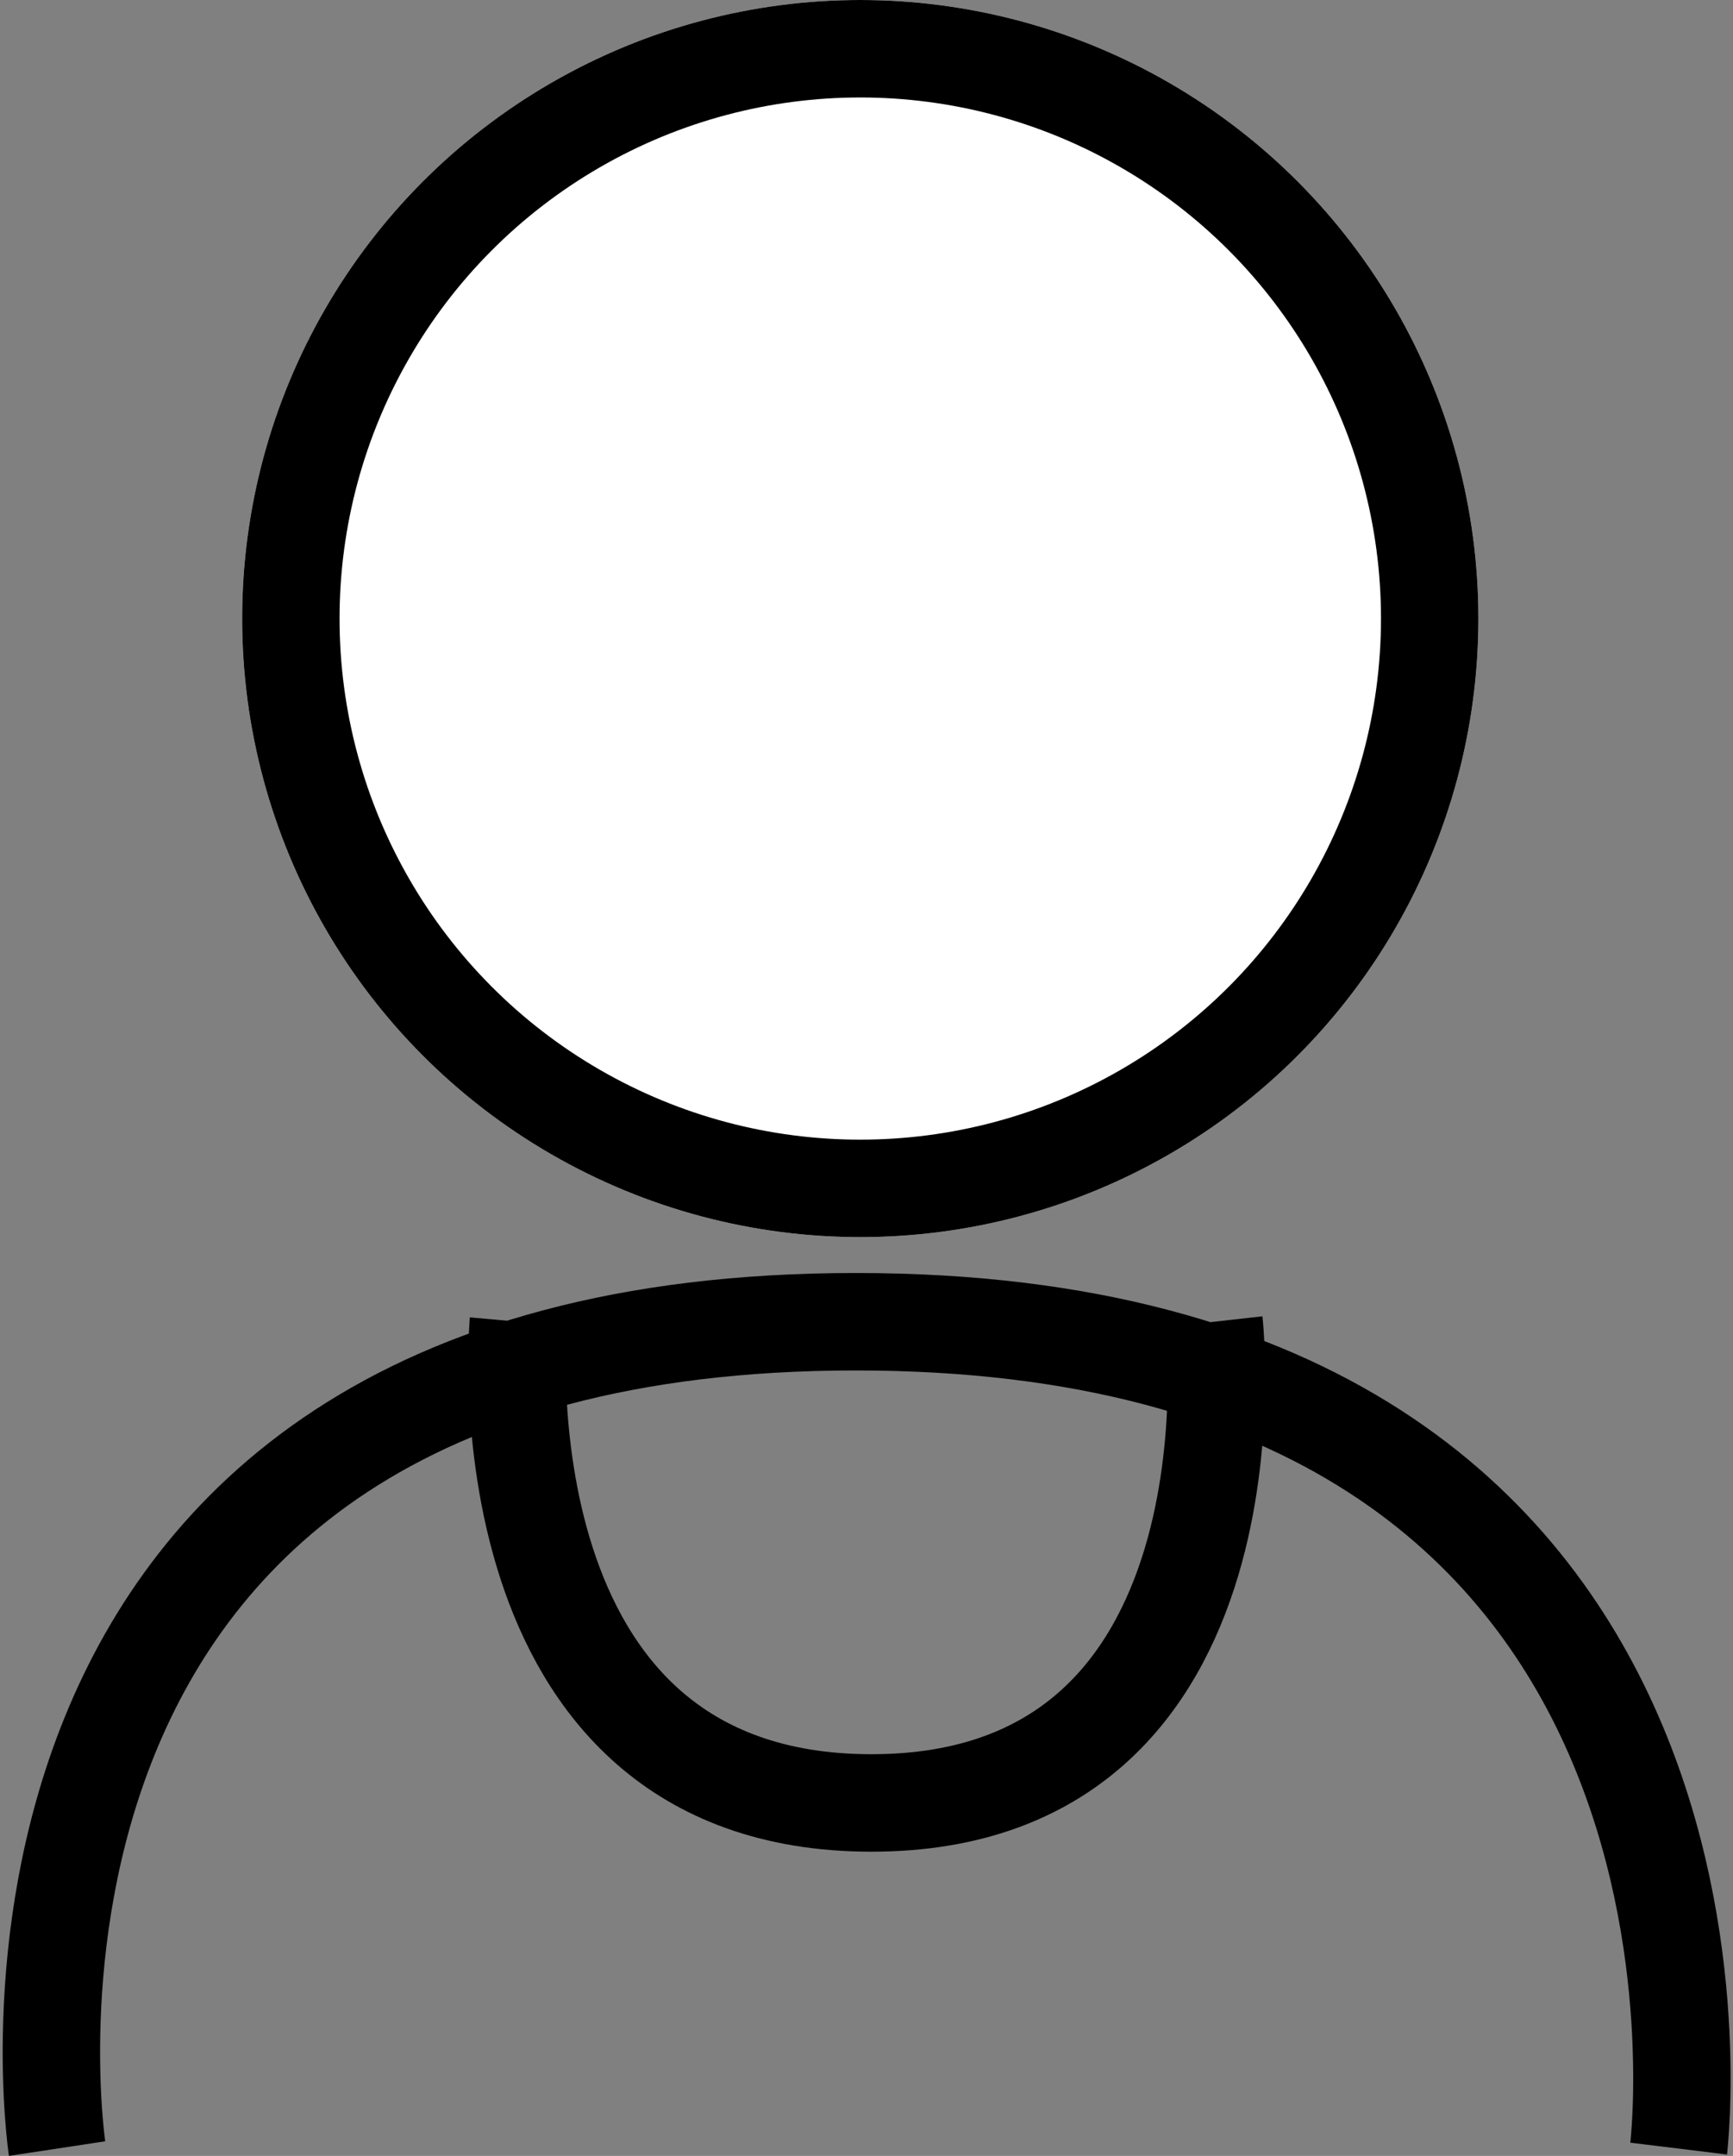
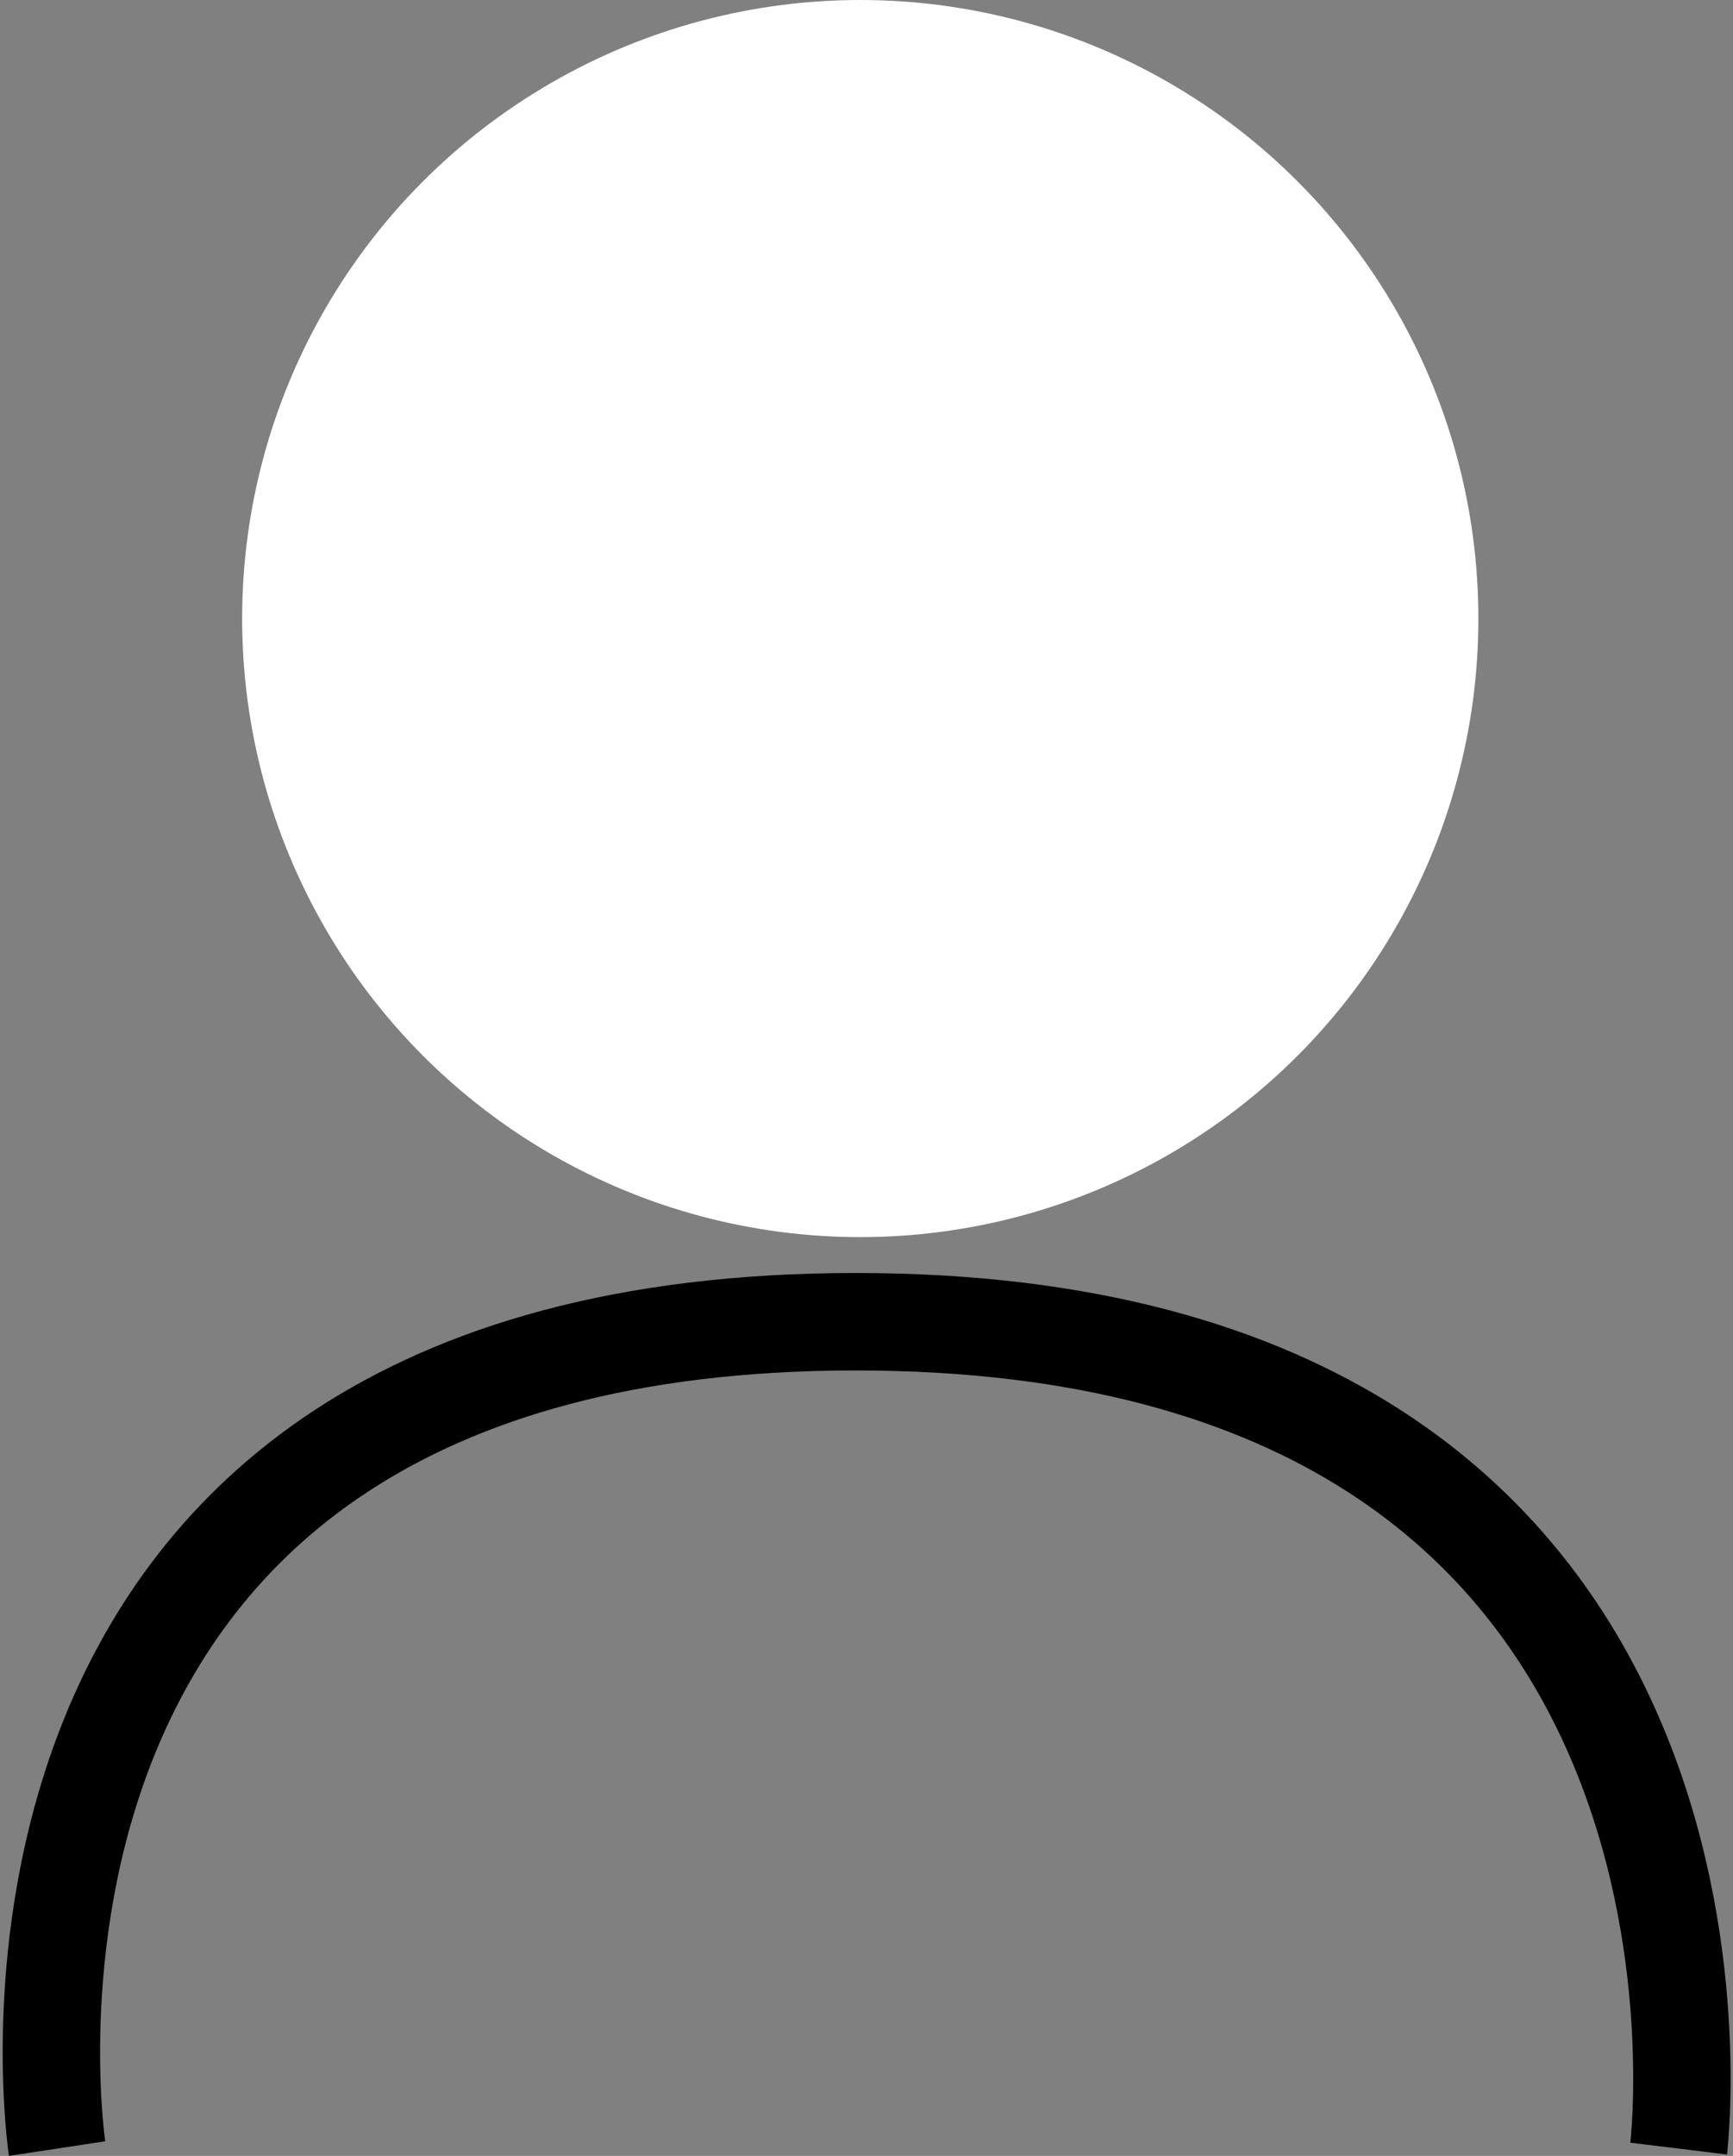
<svg xmlns="http://www.w3.org/2000/svg" width="17.792" height="22.118" viewBox="0 0 17.792 22.118">
  <rect x="0" y="0" width="17.792" height="22.118" fill="#808080" stroke="none" />
  <g id="Groupe_11" data-name="Groupe 11" transform="translate(0.528)">
    <g id="Ellipse_2" data-name="Ellipse 2" transform="translate(1.958)" fill="#fff" stroke="#000" stroke-width="1">
      <circle cx="6.346" cy="6.346" r="6.346" stroke="none" />
-       <circle cx="6.346" cy="6.346" r="5.846" fill="none" />
    </g>
    <path id="Tracé_32" data-name="Tracé 32" d="M4165.659-5.832s-1.285-8.483,8.2-8.483,8.448,8.483,8.448,8.483" transform="translate(-4165.601 27.875)" fill="none" stroke="#000" stroke-width="1" />
-     <path id="Tracé_33" data-name="Tracé 33" d="M.025,4.937S-.527,0,3.542,0,7.167,4.937,7.167,4.937" transform="translate(11.961 18.497) rotate(180)" fill="none" stroke="#000" stroke-width="1" />
  </g>
</svg>